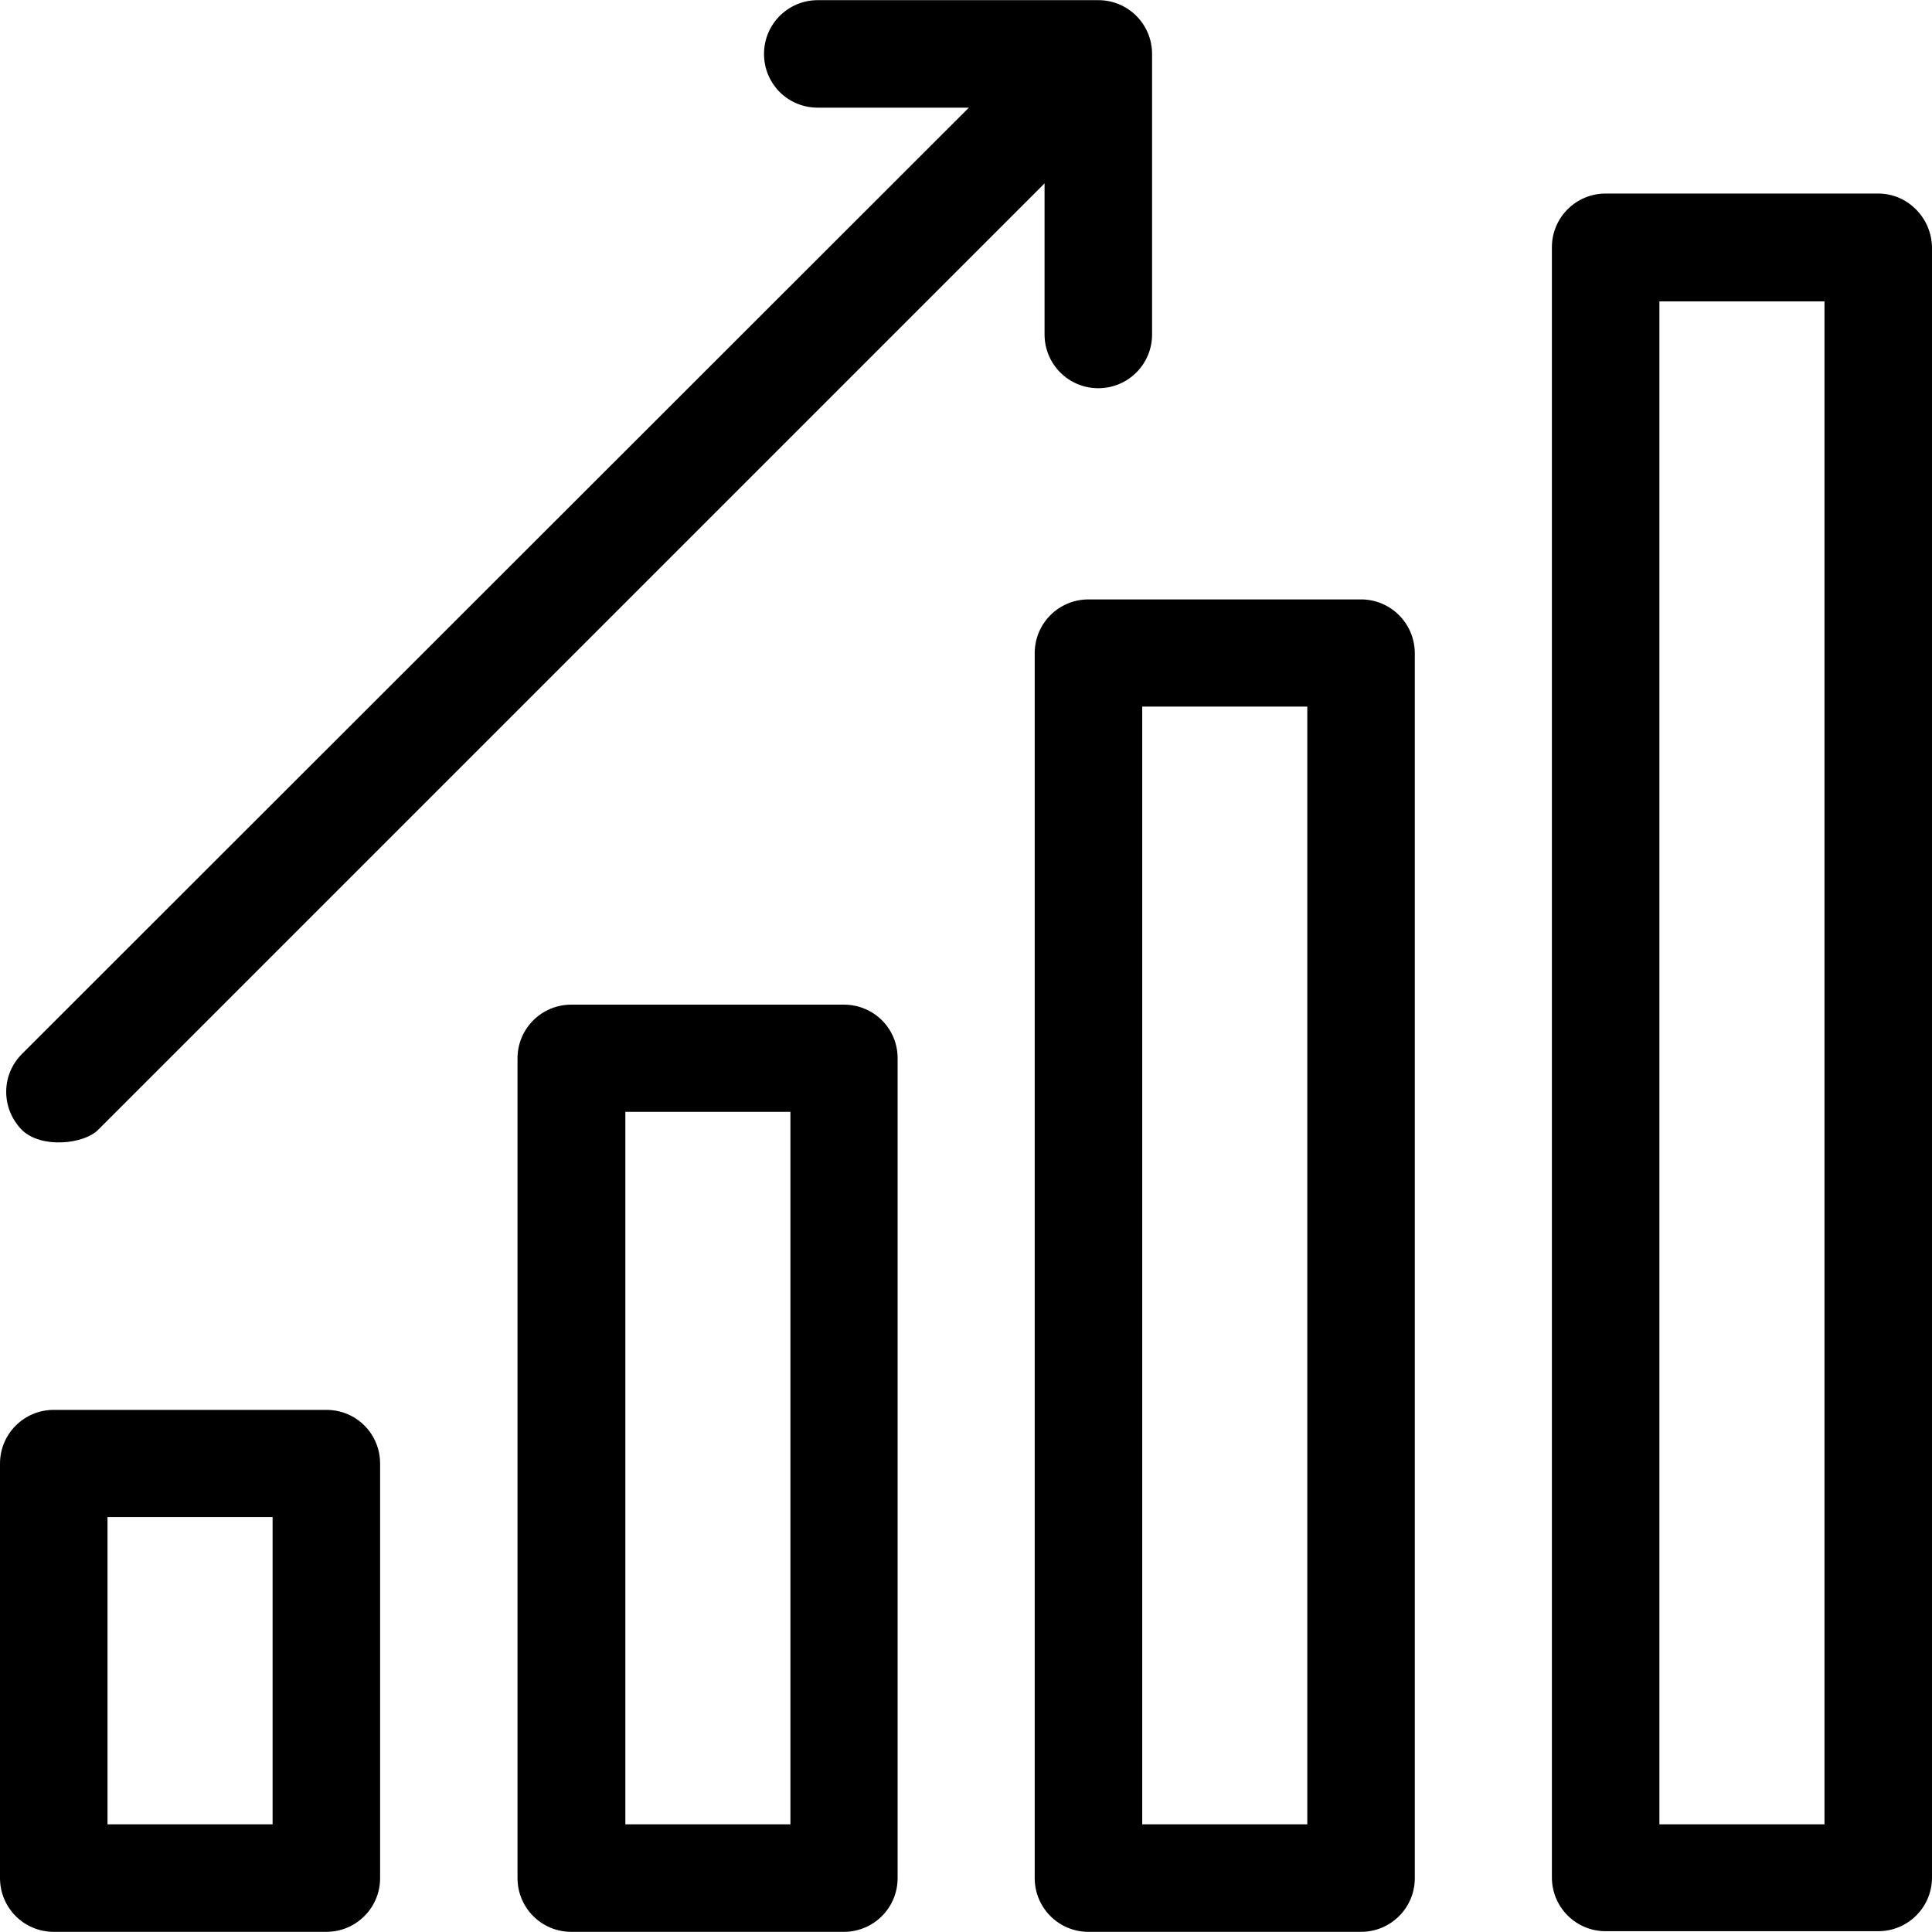
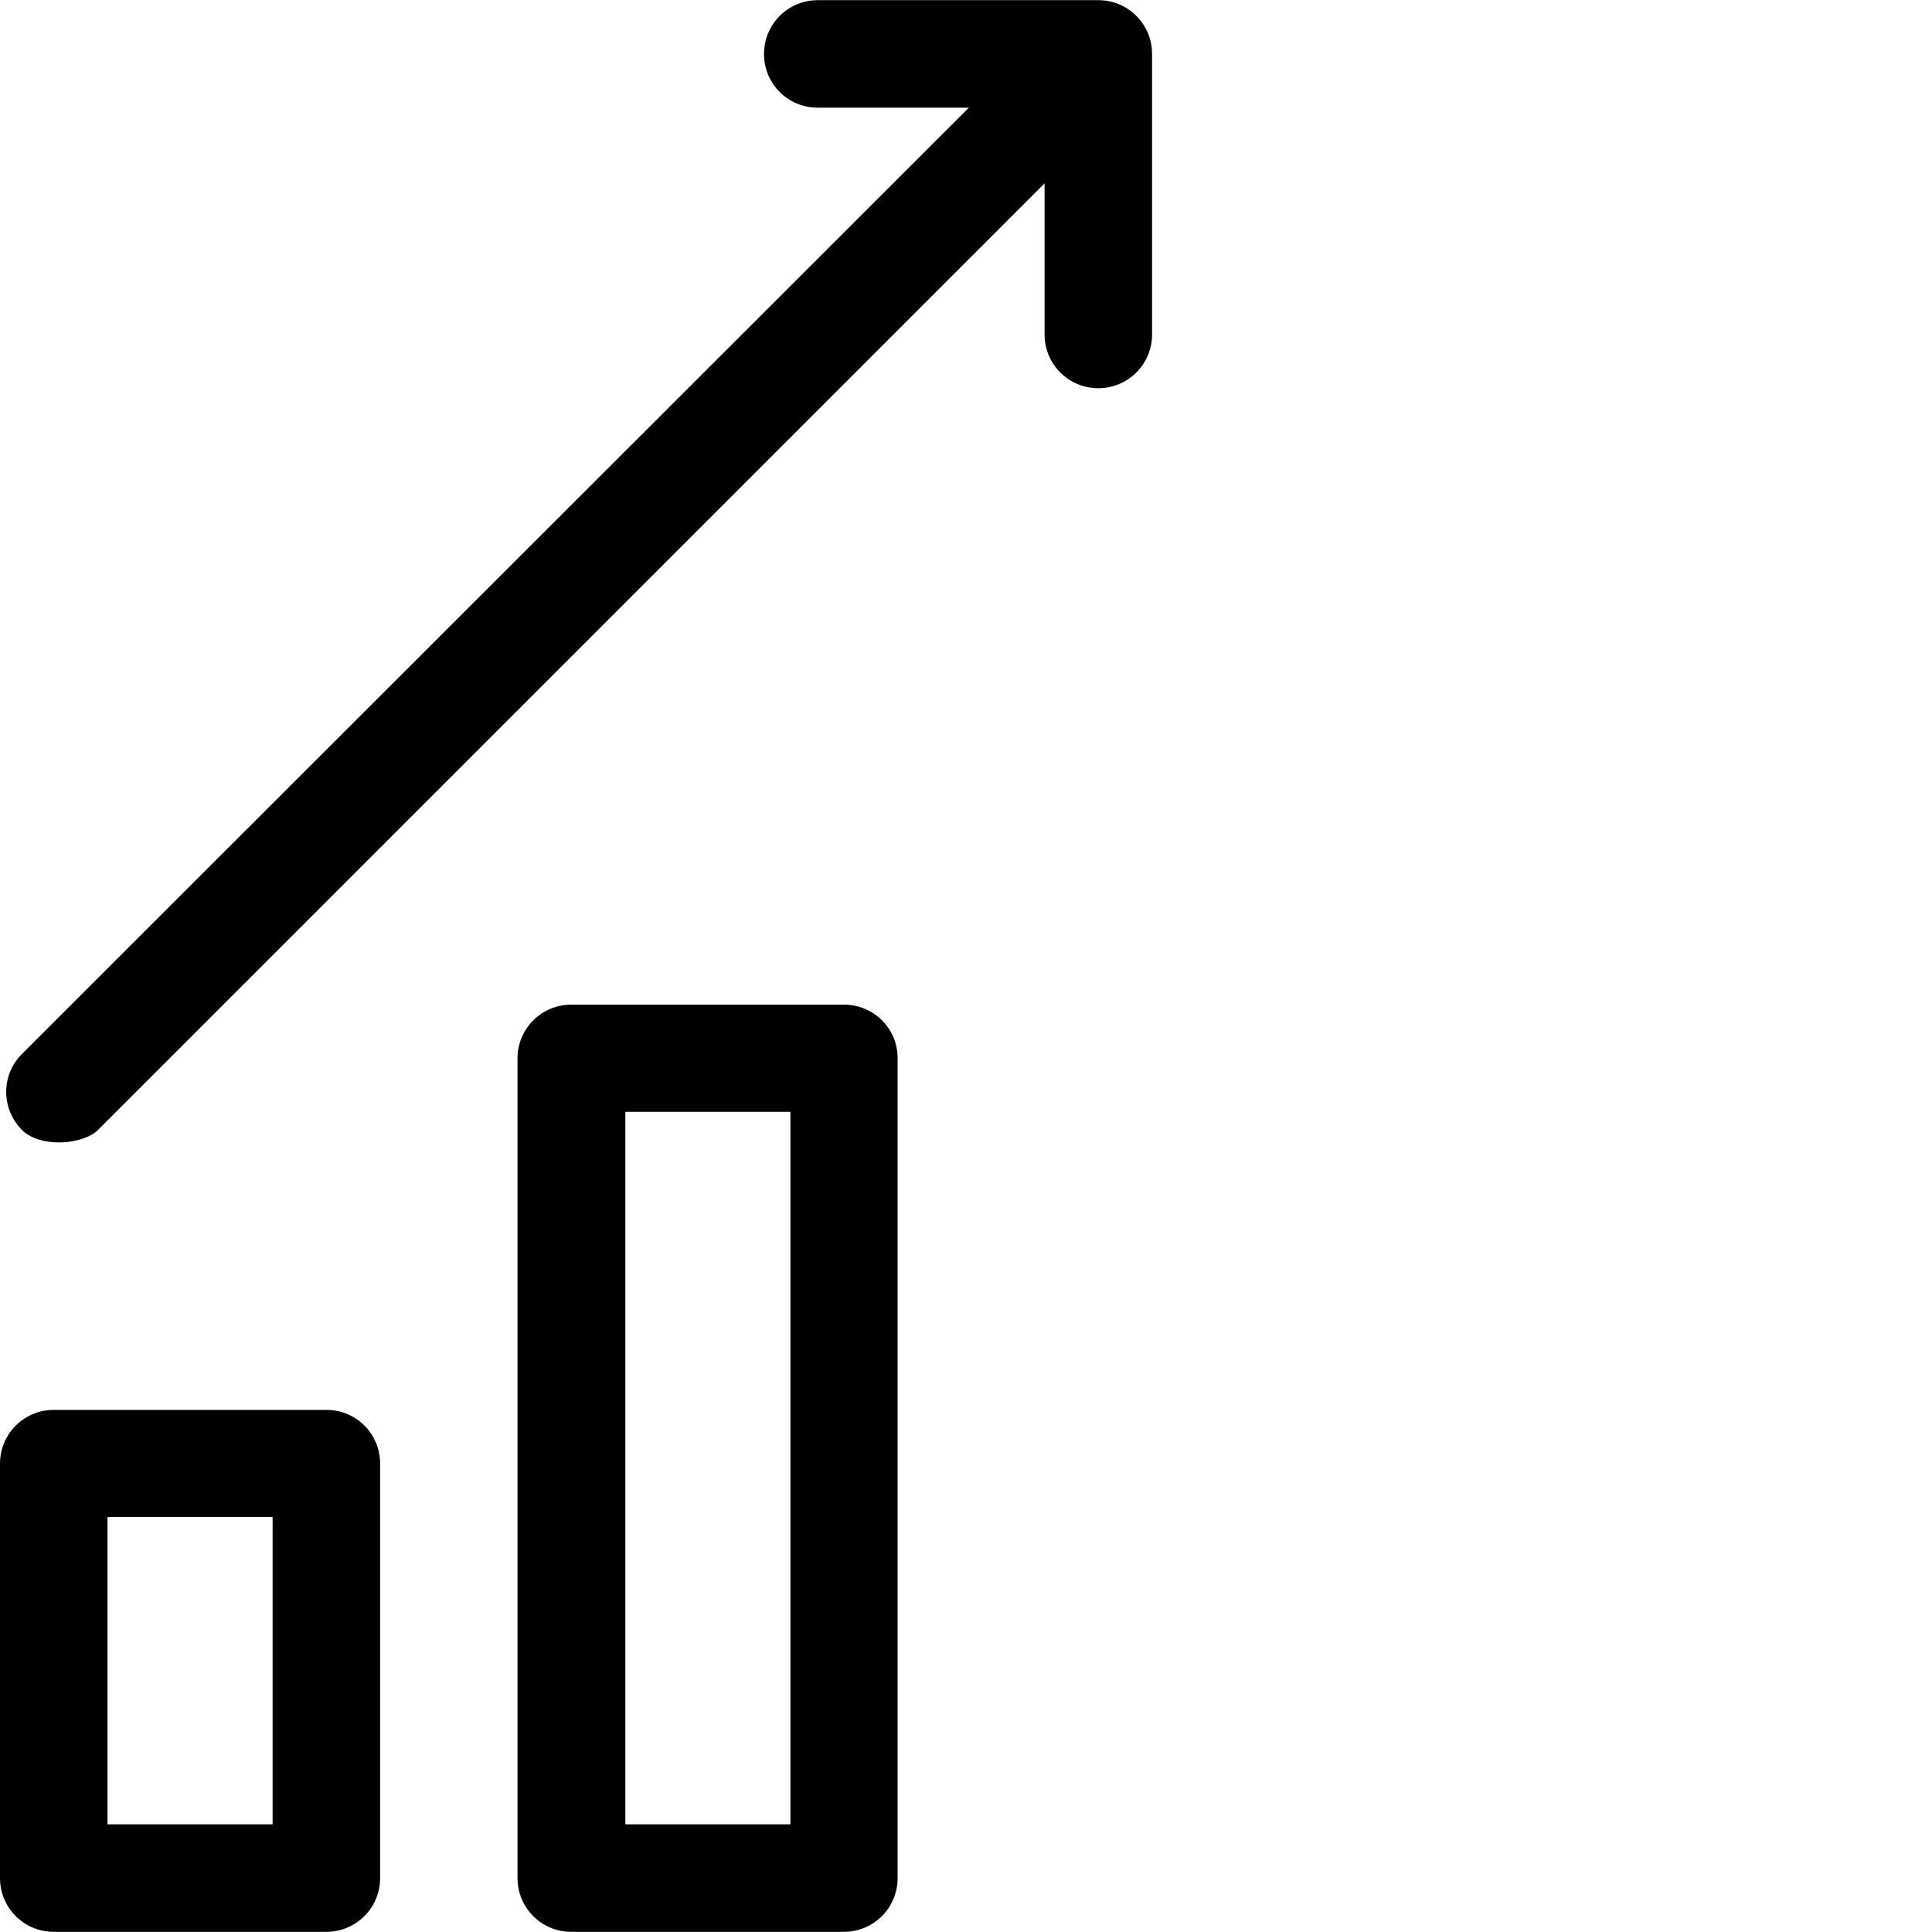
<svg xmlns="http://www.w3.org/2000/svg" fill="#000000" height="800px" width="800px" version="1.1" id="Layer_1" viewBox="0 0 392.663 392.663" xml:space="preserve">
  <g>
    <g>
      <path d="M66.327,286.545H10.925C4.913,286.545,0,291.394,0,297.471v84.234c0,6.012,4.848,10.925,10.925,10.925h55.402    c6.012,0,10.925-4.848,10.925-10.925v-84.234C77.253,291.394,72.404,286.545,66.327,286.545z M21.851,370.78v-62.448h33.552    v62.448H21.851z" />
    </g>
  </g>
  <g>
    <g>
      <path d="M171.507,204.186h-55.402c-6.012,0-10.925,4.848-10.925,10.925v166.594c0,6.012,4.848,10.925,10.925,10.925h55.402    c6.012,0,10.925-4.849,10.925-10.925V215.046C182.432,209.034,177.584,204.186,171.507,204.186z M127.095,370.78V225.972h33.552    l0,144.808H127.095z" />
    </g>
  </g>
  <g>
    <g>
-       <path d="M276.622,121.826H221.22c-6.012,0-10.925,4.848-10.925,10.925v248.954c0,6.012,4.849,10.925,10.925,10.925h55.402    c6.012,0,10.925-4.848,10.925-10.925V132.687C287.483,126.675,282.634,121.826,276.622,121.826z M265.697,370.78h-33.551V143.612    h33.551V370.78z" />
-     </g>
+       </g>
  </g>
  <g>
    <g>
-       <path d="M381.737,39.337h-55.402c-6.012,0-10.925,4.848-10.925,10.925v331.313c0,6.012,4.848,10.925,10.925,10.925h55.402    c6.012,0,10.925-4.849,10.925-10.925V50.327C392.598,44.315,387.749,39.337,381.737,39.337z M370.812,370.78h-33.552V61.253    h33.552V370.78z" />
-     </g>
+       </g>
  </g>
  <g>
    <g>
      <path d="M223.224,0.032h-57.018c-6.012,0-10.925,4.849-10.925,10.925c0,6.077,4.849,10.925,10.925,10.925h30.707L4.461,214.206    c-4.267,4.267-4.267,11.119,0,15.451c3.879,3.814,12.541,2.909,15.451,0L212.299,37.269v30.707    c0,6.012,4.848,10.925,10.925,10.925c6.012,0,10.925-4.848,10.925-10.925V10.958C234.149,4.945,229.301,0.032,223.224,0.032z" />
    </g>
  </g>
</svg>